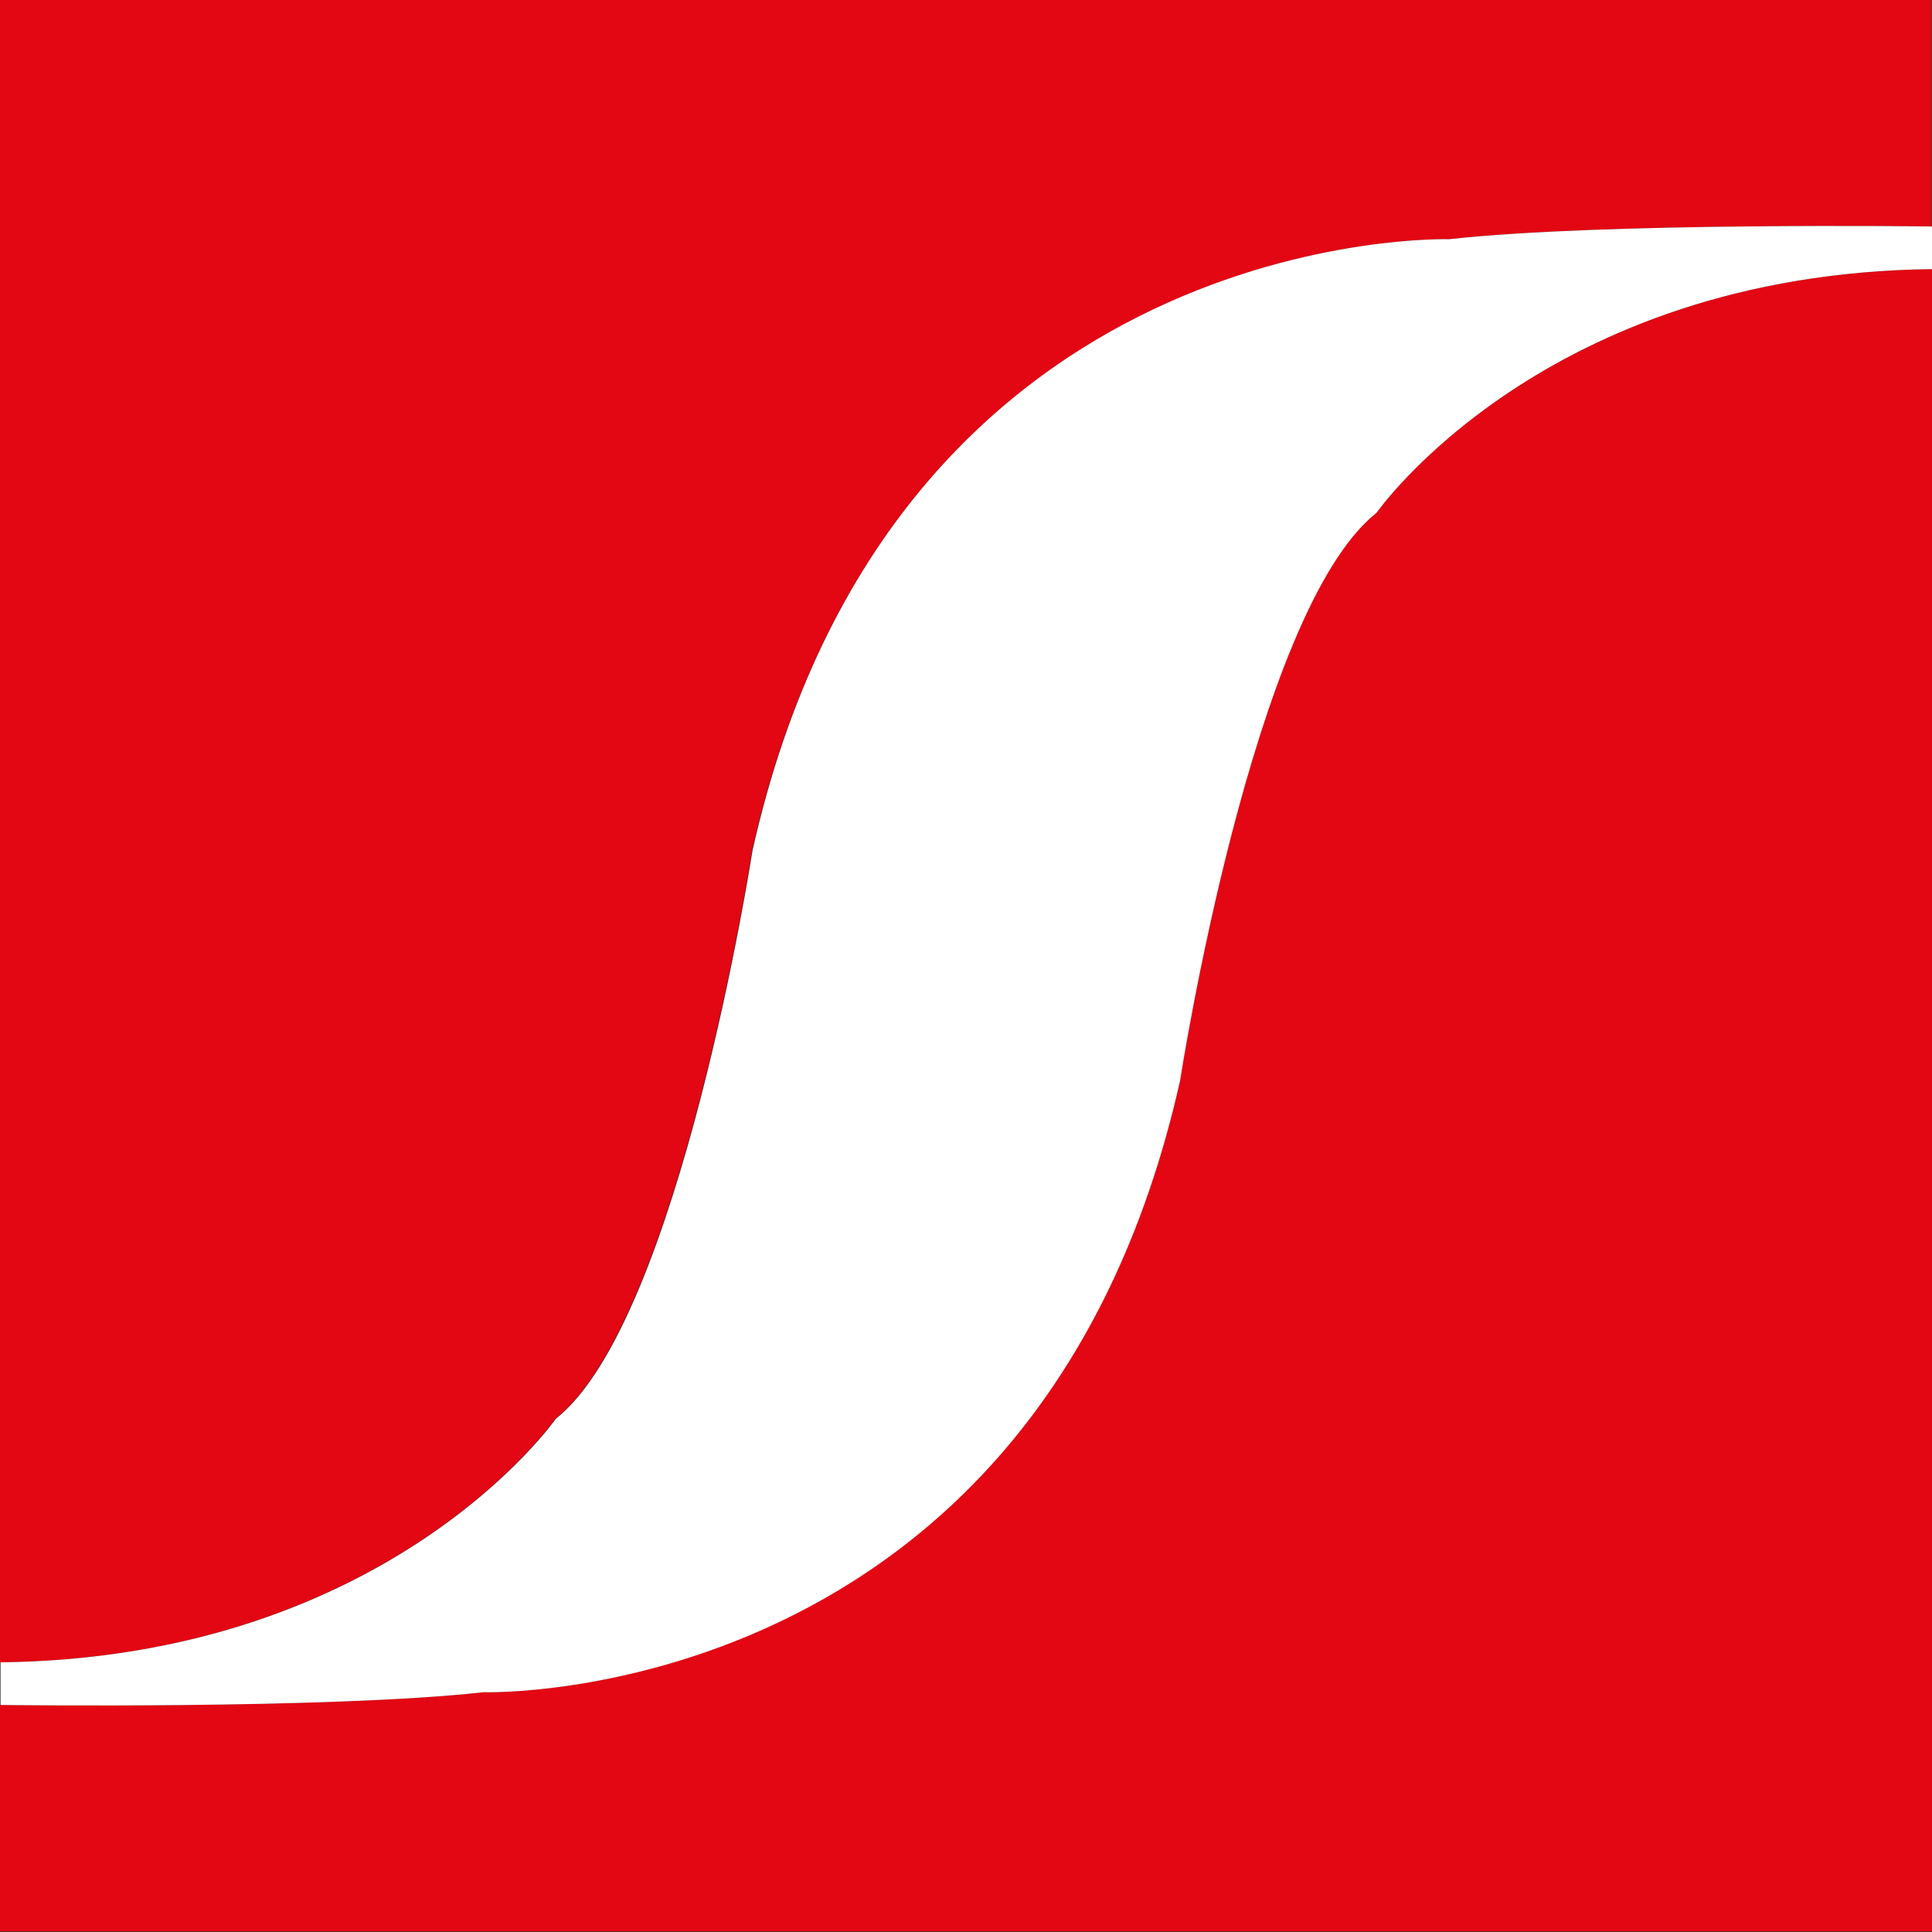
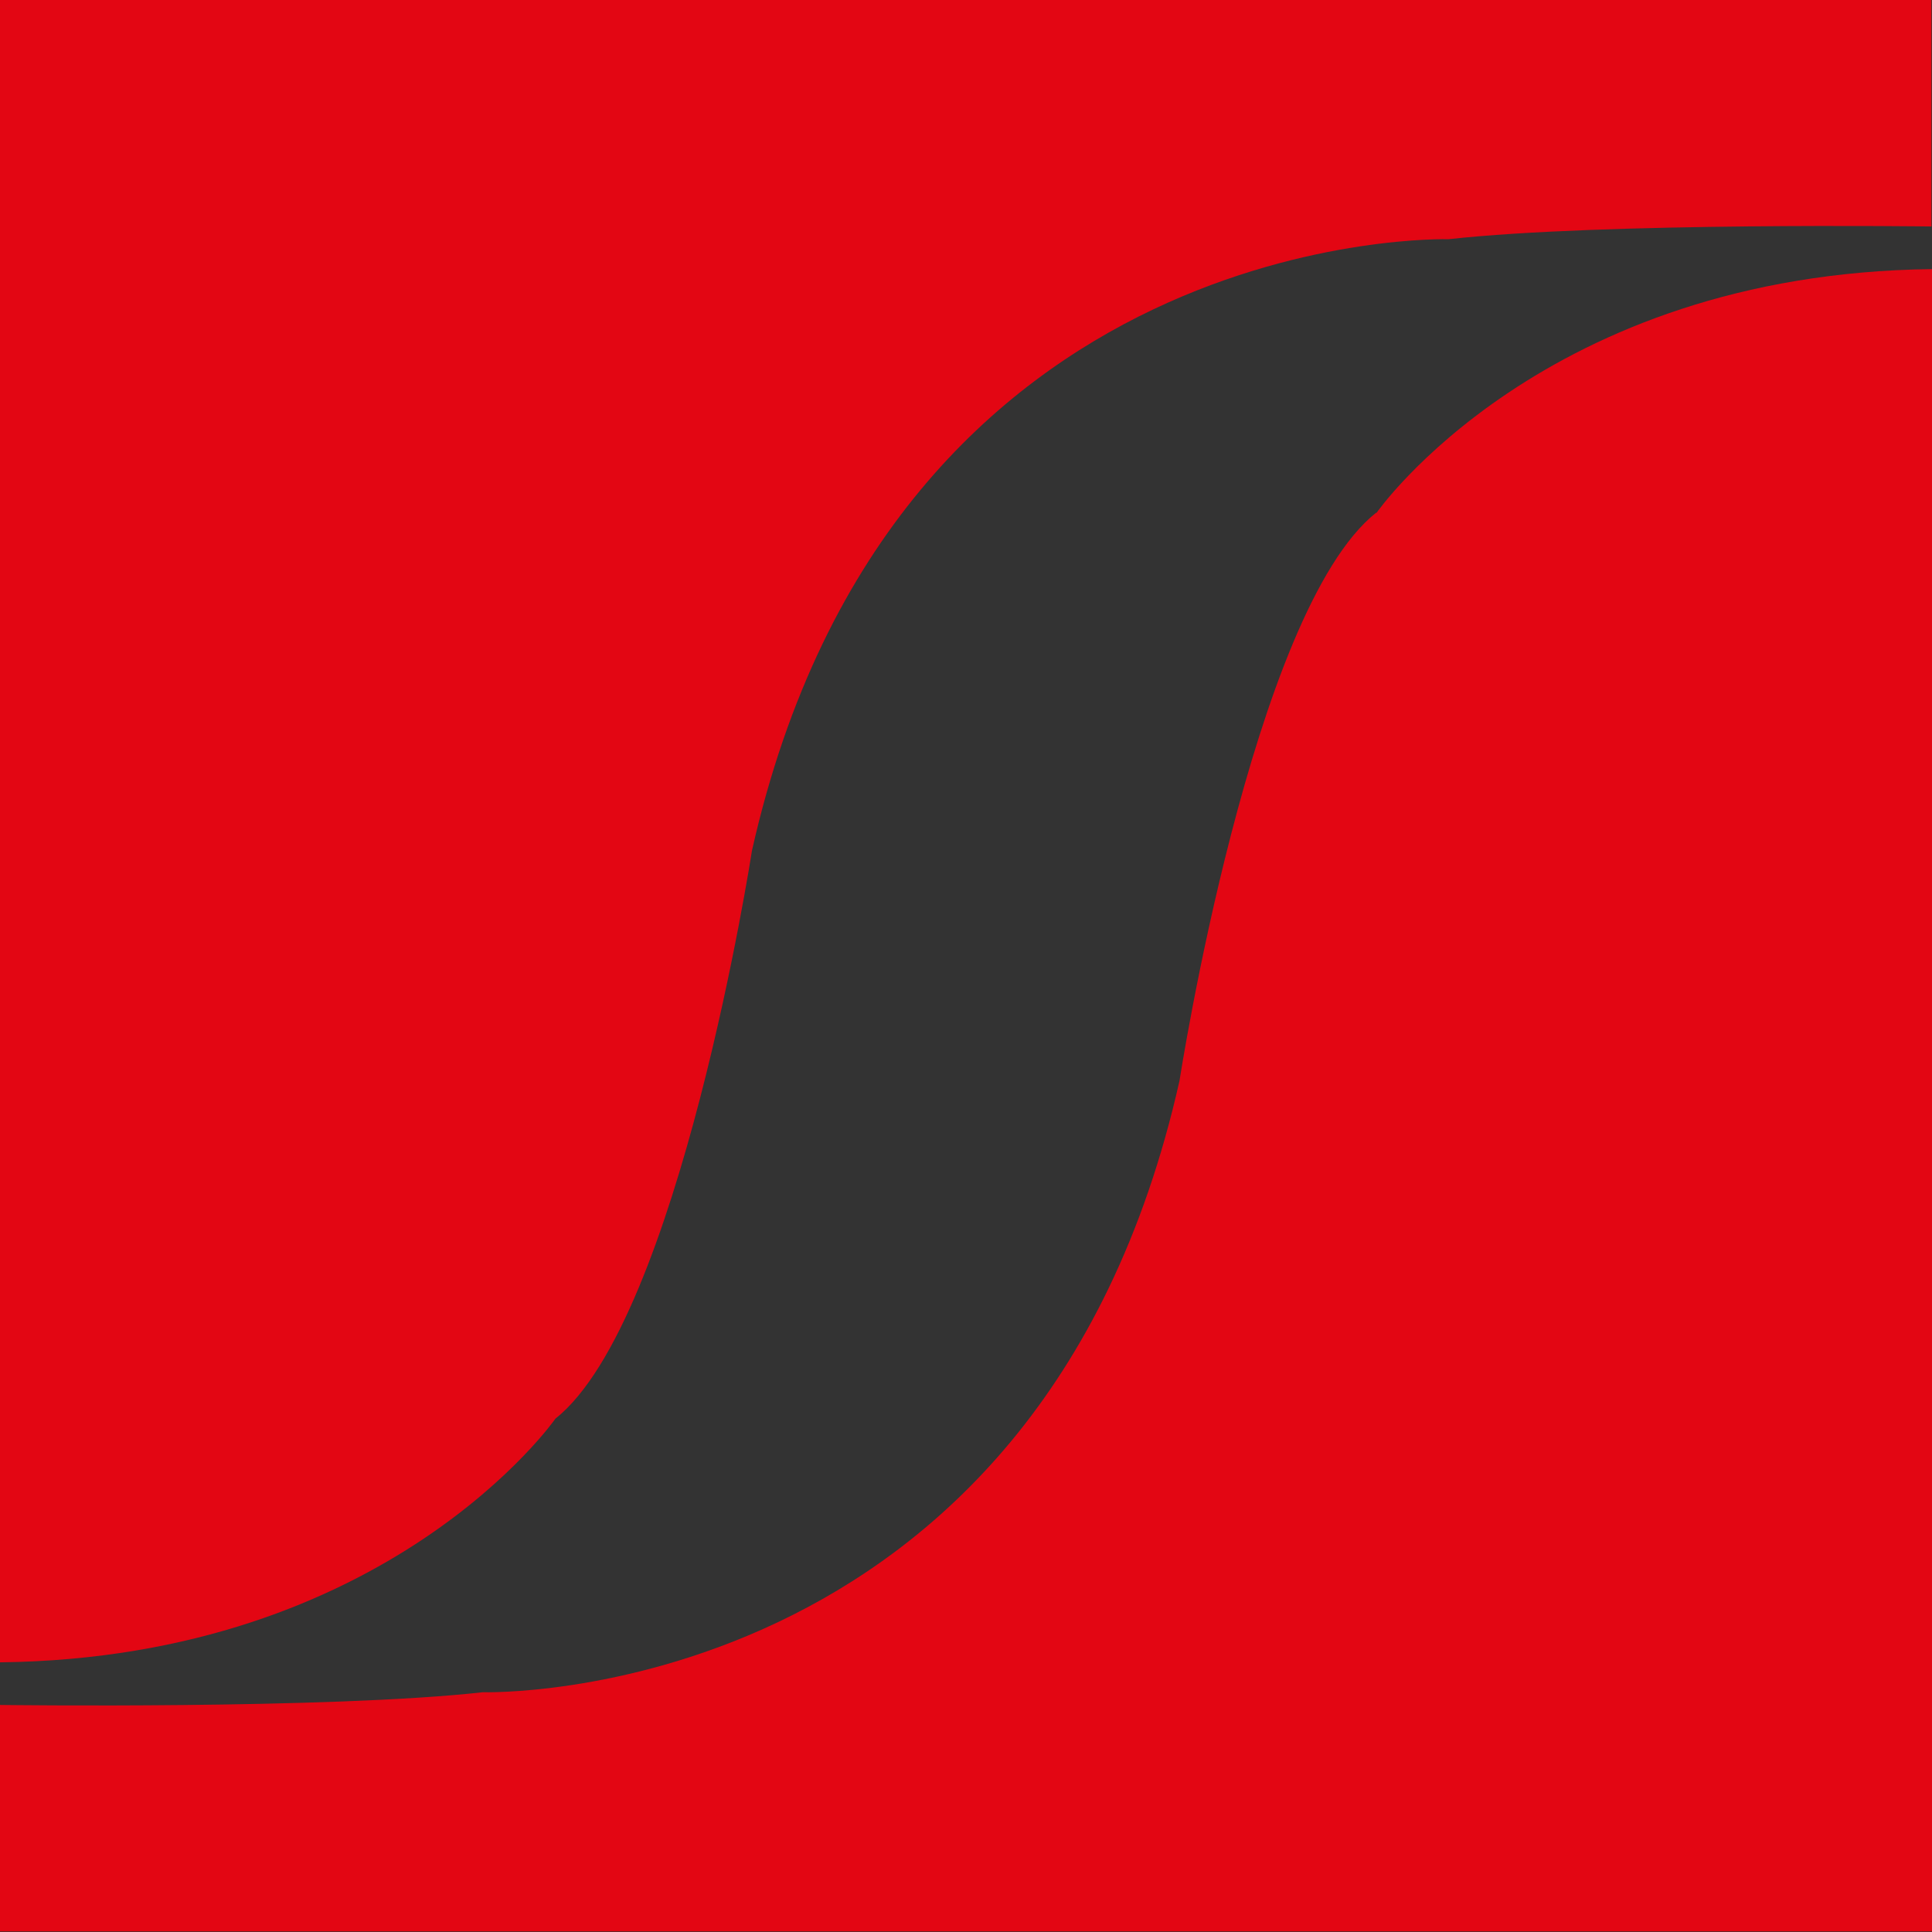
<svg xmlns="http://www.w3.org/2000/svg" width="250" height="250" viewBox="0 0 250 250" fill="none">
  <rect x="0" y="0" width="250" height="250" fill="#333333" stroke="none" />
  <g clip-path="url(#clip0_258_3)">
    <path d="M0 0V215.105C50.301 214.531 71.869 183.577 71.869 183.577C87.919 170.823 97.306 110.06 97.306 110.06C115.578 28.805 187.446 30.954 187.446 30.954C207.366 28.733 249.928 29.306 249.928 29.306V0H0Z" fill="#E30613" />
    <path d="M178.06 66.351C162.009 79.106 152.623 139.868 152.623 139.868C134.351 221.124 62.482 218.974 62.482 218.974C42.562 221.195 0 220.622 0 220.622V249.928H250V34.824C199.699 35.397 178.131 66.351 178.131 66.351H178.06Z" fill="#E30613" />
-     <path d="M187.518 30.954C187.518 30.954 115.578 28.733 97.377 110.06C97.377 110.06 87.991 170.894 71.94 183.577C71.94 183.577 50.373 214.531 0.072 215.104V220.622C0.072 220.622 42.634 221.195 62.554 218.974C62.554 218.974 134.422 221.195 152.694 139.868C152.694 139.868 162.081 79.034 178.131 66.351C178.131 66.351 199.699 35.397 250 34.824V29.306C250 29.306 207.438 28.733 187.518 30.954Z" fill="white" />
  </g>
  <defs>
    <clipPath id="clip0_258_3">
      <rect width="250" height="249.928" fill="white" />
    </clipPath>
  </defs>
</svg>